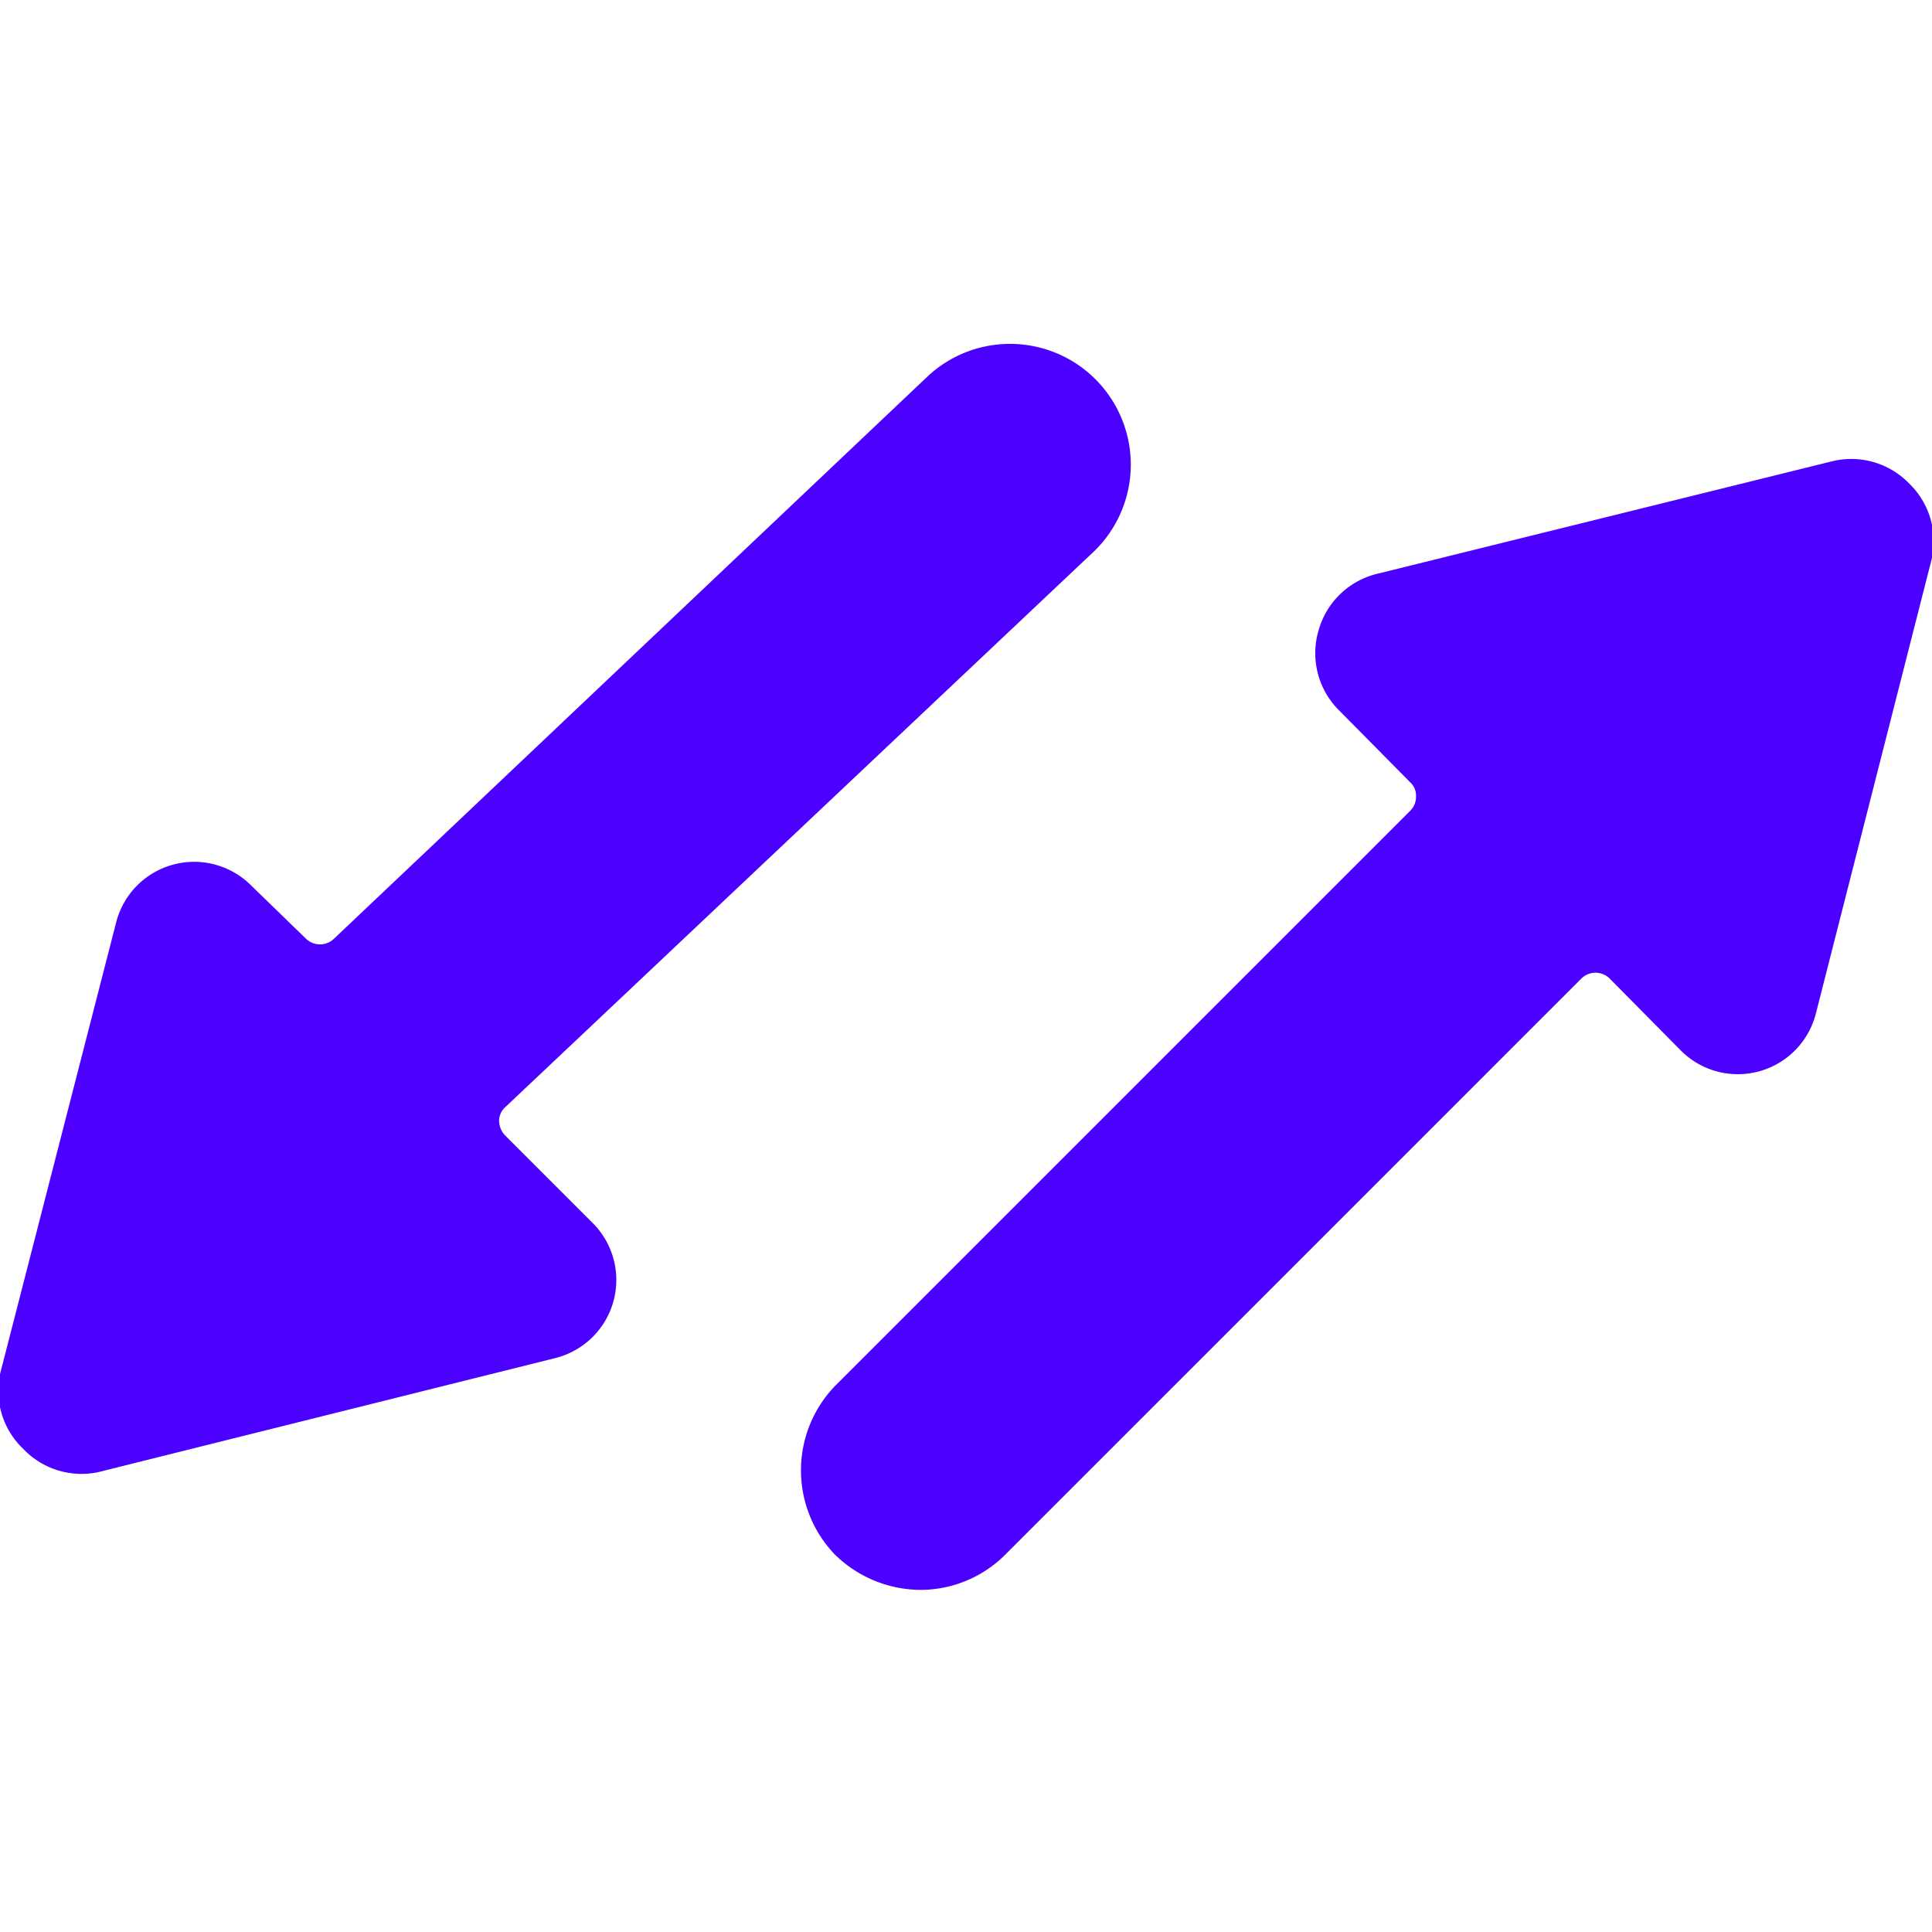
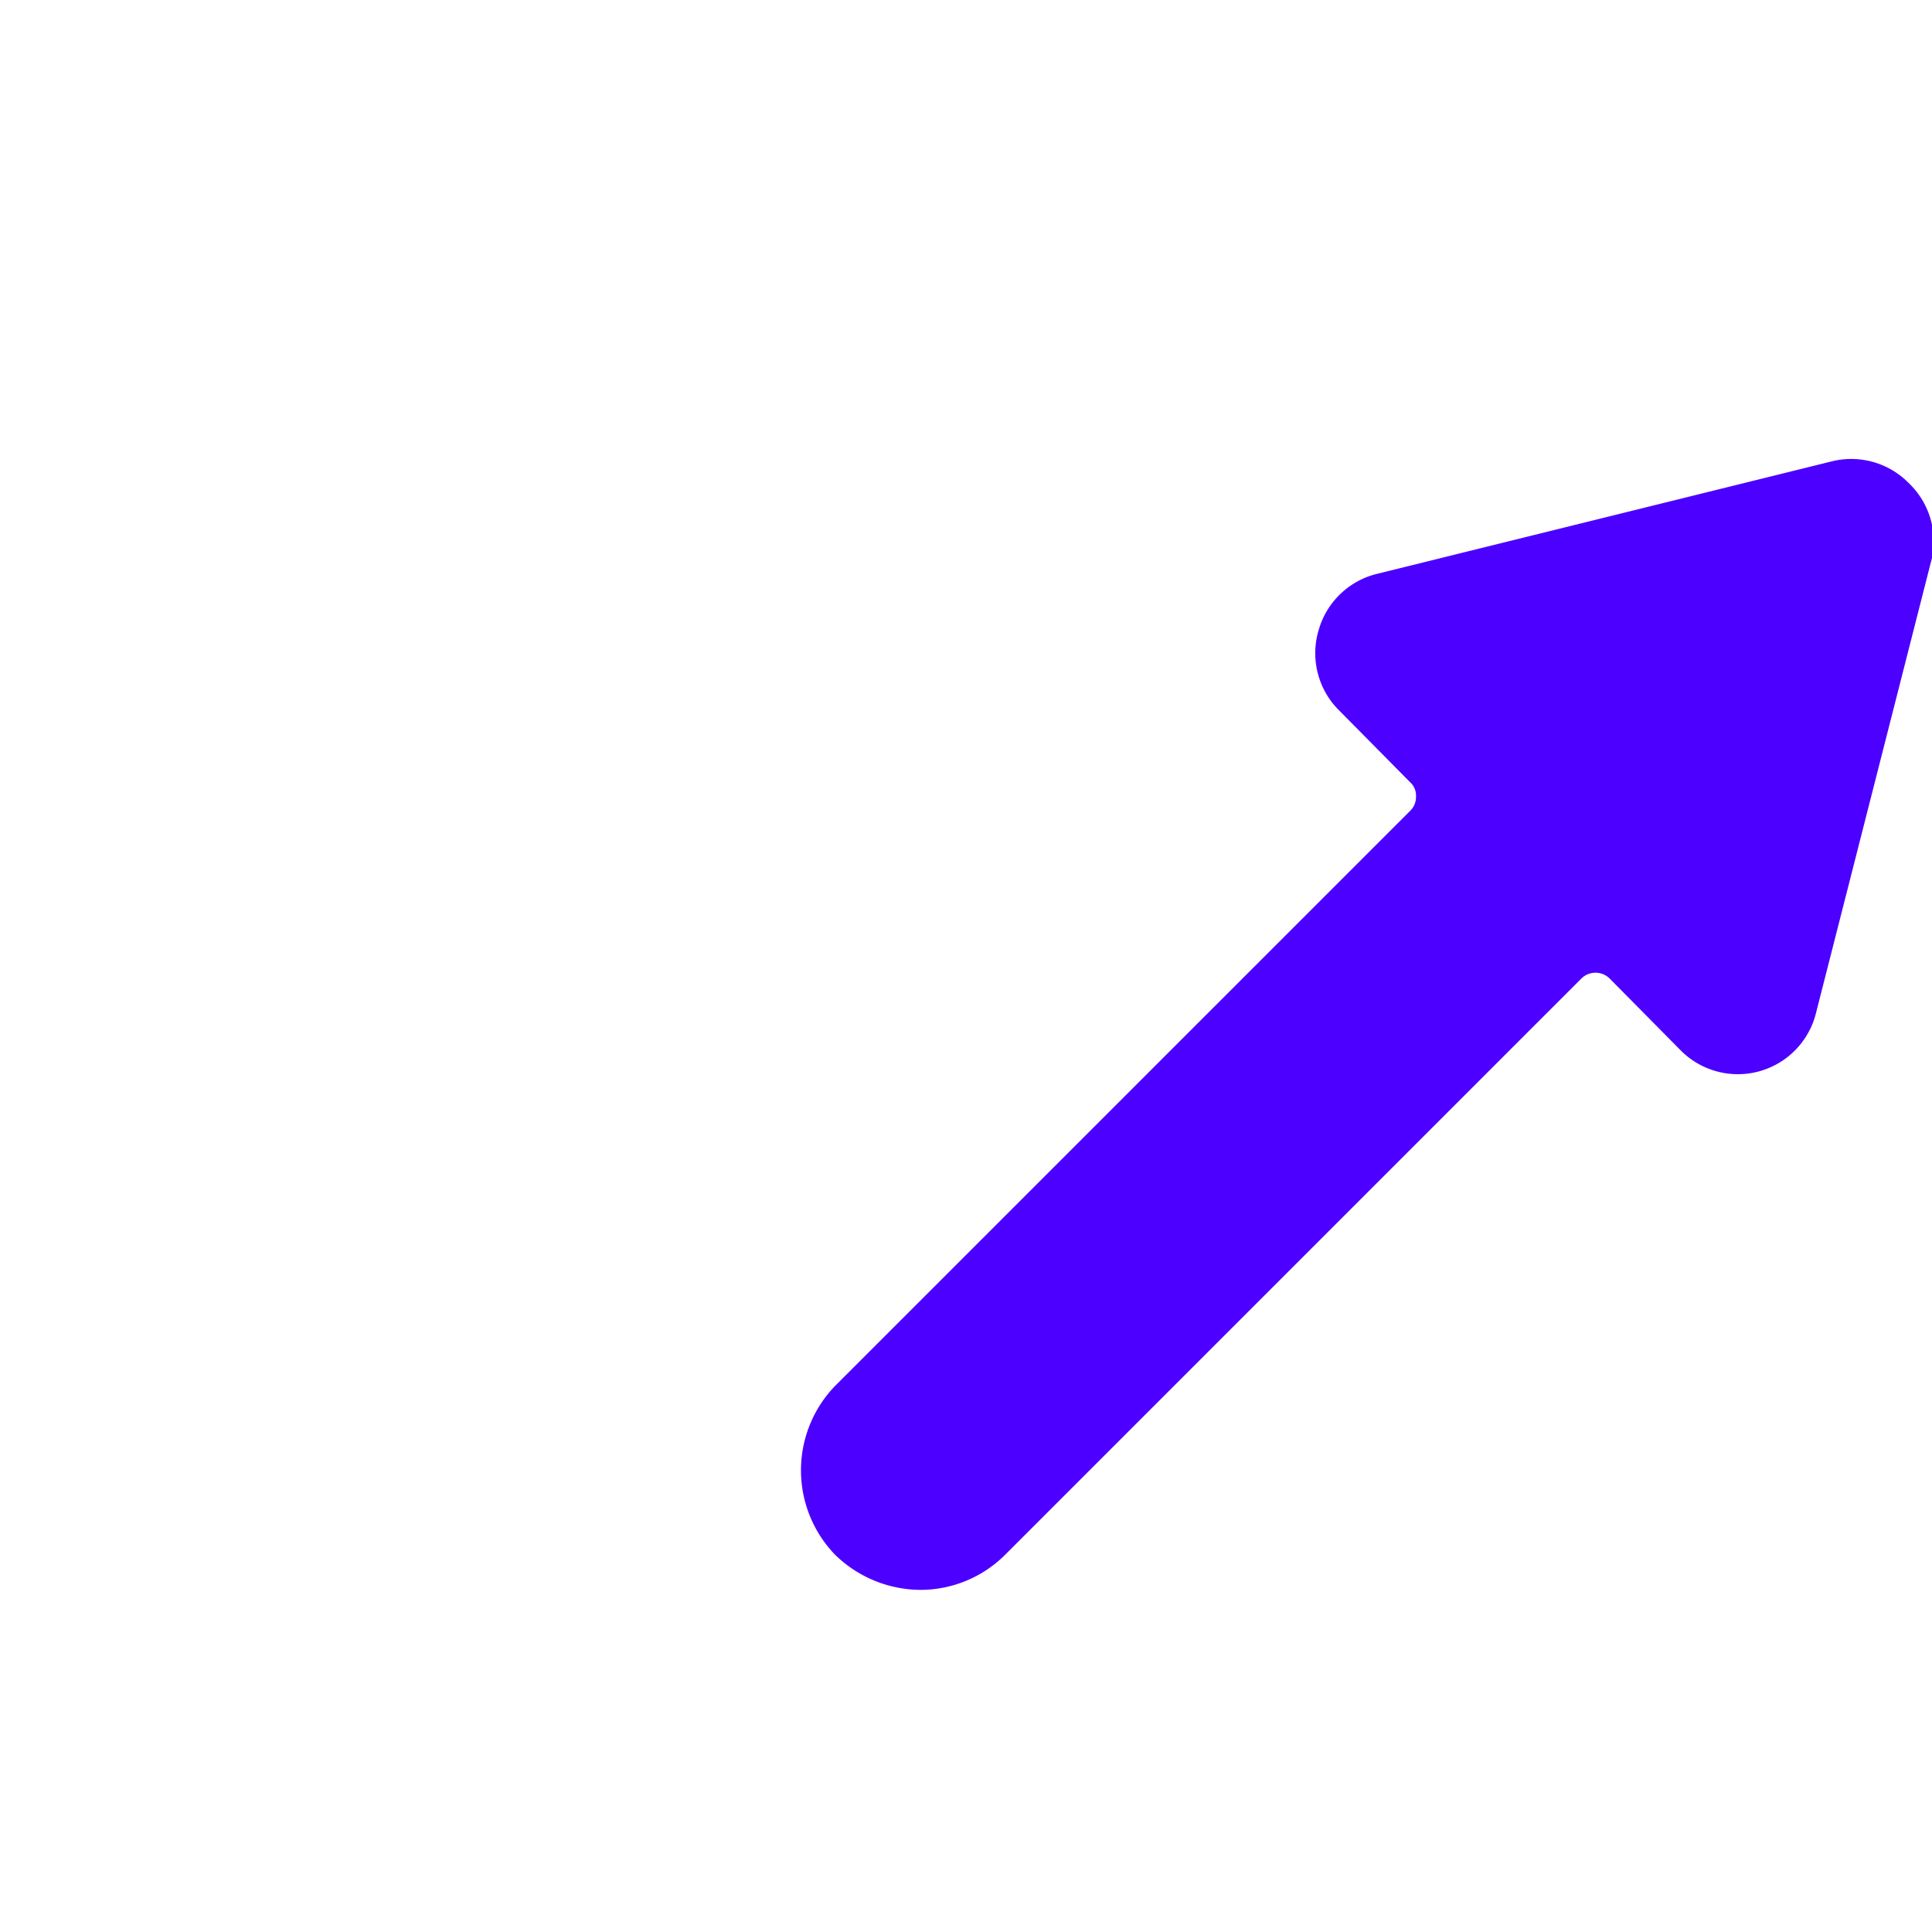
<svg xmlns="http://www.w3.org/2000/svg" viewBox="0 0 24 24" id="Data-Transfer-Diagonal--Streamline-Ultimate.svg" height="24" width="24">
  <desc>Data Transfer Diagonal Streamline Icon: https://streamlinehq.com</desc>
  <g id="Data-Transfer-Diagonal--Streamline-Ultimate.svg">
    <path d="M10.37 19.31a1.53 1.53 0 0 0 1.06 0.44 1.49 1.49 0 0 0 1.06 -0.44l7.15 -7.15a0.25 0.25 0 0 1 0.36 0l0.88 0.89a1 1 0 0 0 1.68 -0.47L24 6.93a1 1 0 0 0 -0.29 -0.93 1 1 0 0 0 -0.95 -0.27l-5.66 1.4a1 1 0 0 0 -0.72 0.7 1 1 0 0 0 0.26 1l0.88 0.89a0.22 0.22 0 0 1 0.07 0.17 0.24 0.24 0 0 1 -0.07 0.18l-7.15 7.15a1.51 1.51 0 0 0 0 2.09Z" fill="#4c00ff" stroke-width="1" />
-     <path d="m11.54 4.66 -7.39 7a0.25 0.25 0 0 1 -0.35 0L3.12 11a1 1 0 0 0 -1.68 0.47L0 17.07a1 1 0 0 0 0.29 0.93 1 1 0 0 0 1 0.27l5.61 -1.4a1 1 0 0 0 0.46 -1.68L6.27 14.1a0.27 0.27 0 0 1 -0.07 -0.18 0.23 0.23 0 0 1 0.08 -0.17l7.32 -6.91a1.5 1.5 0 0 0 -2.06 -2.18Z" fill="#4c00ff" stroke-width="1" />
  </g>
</svg>